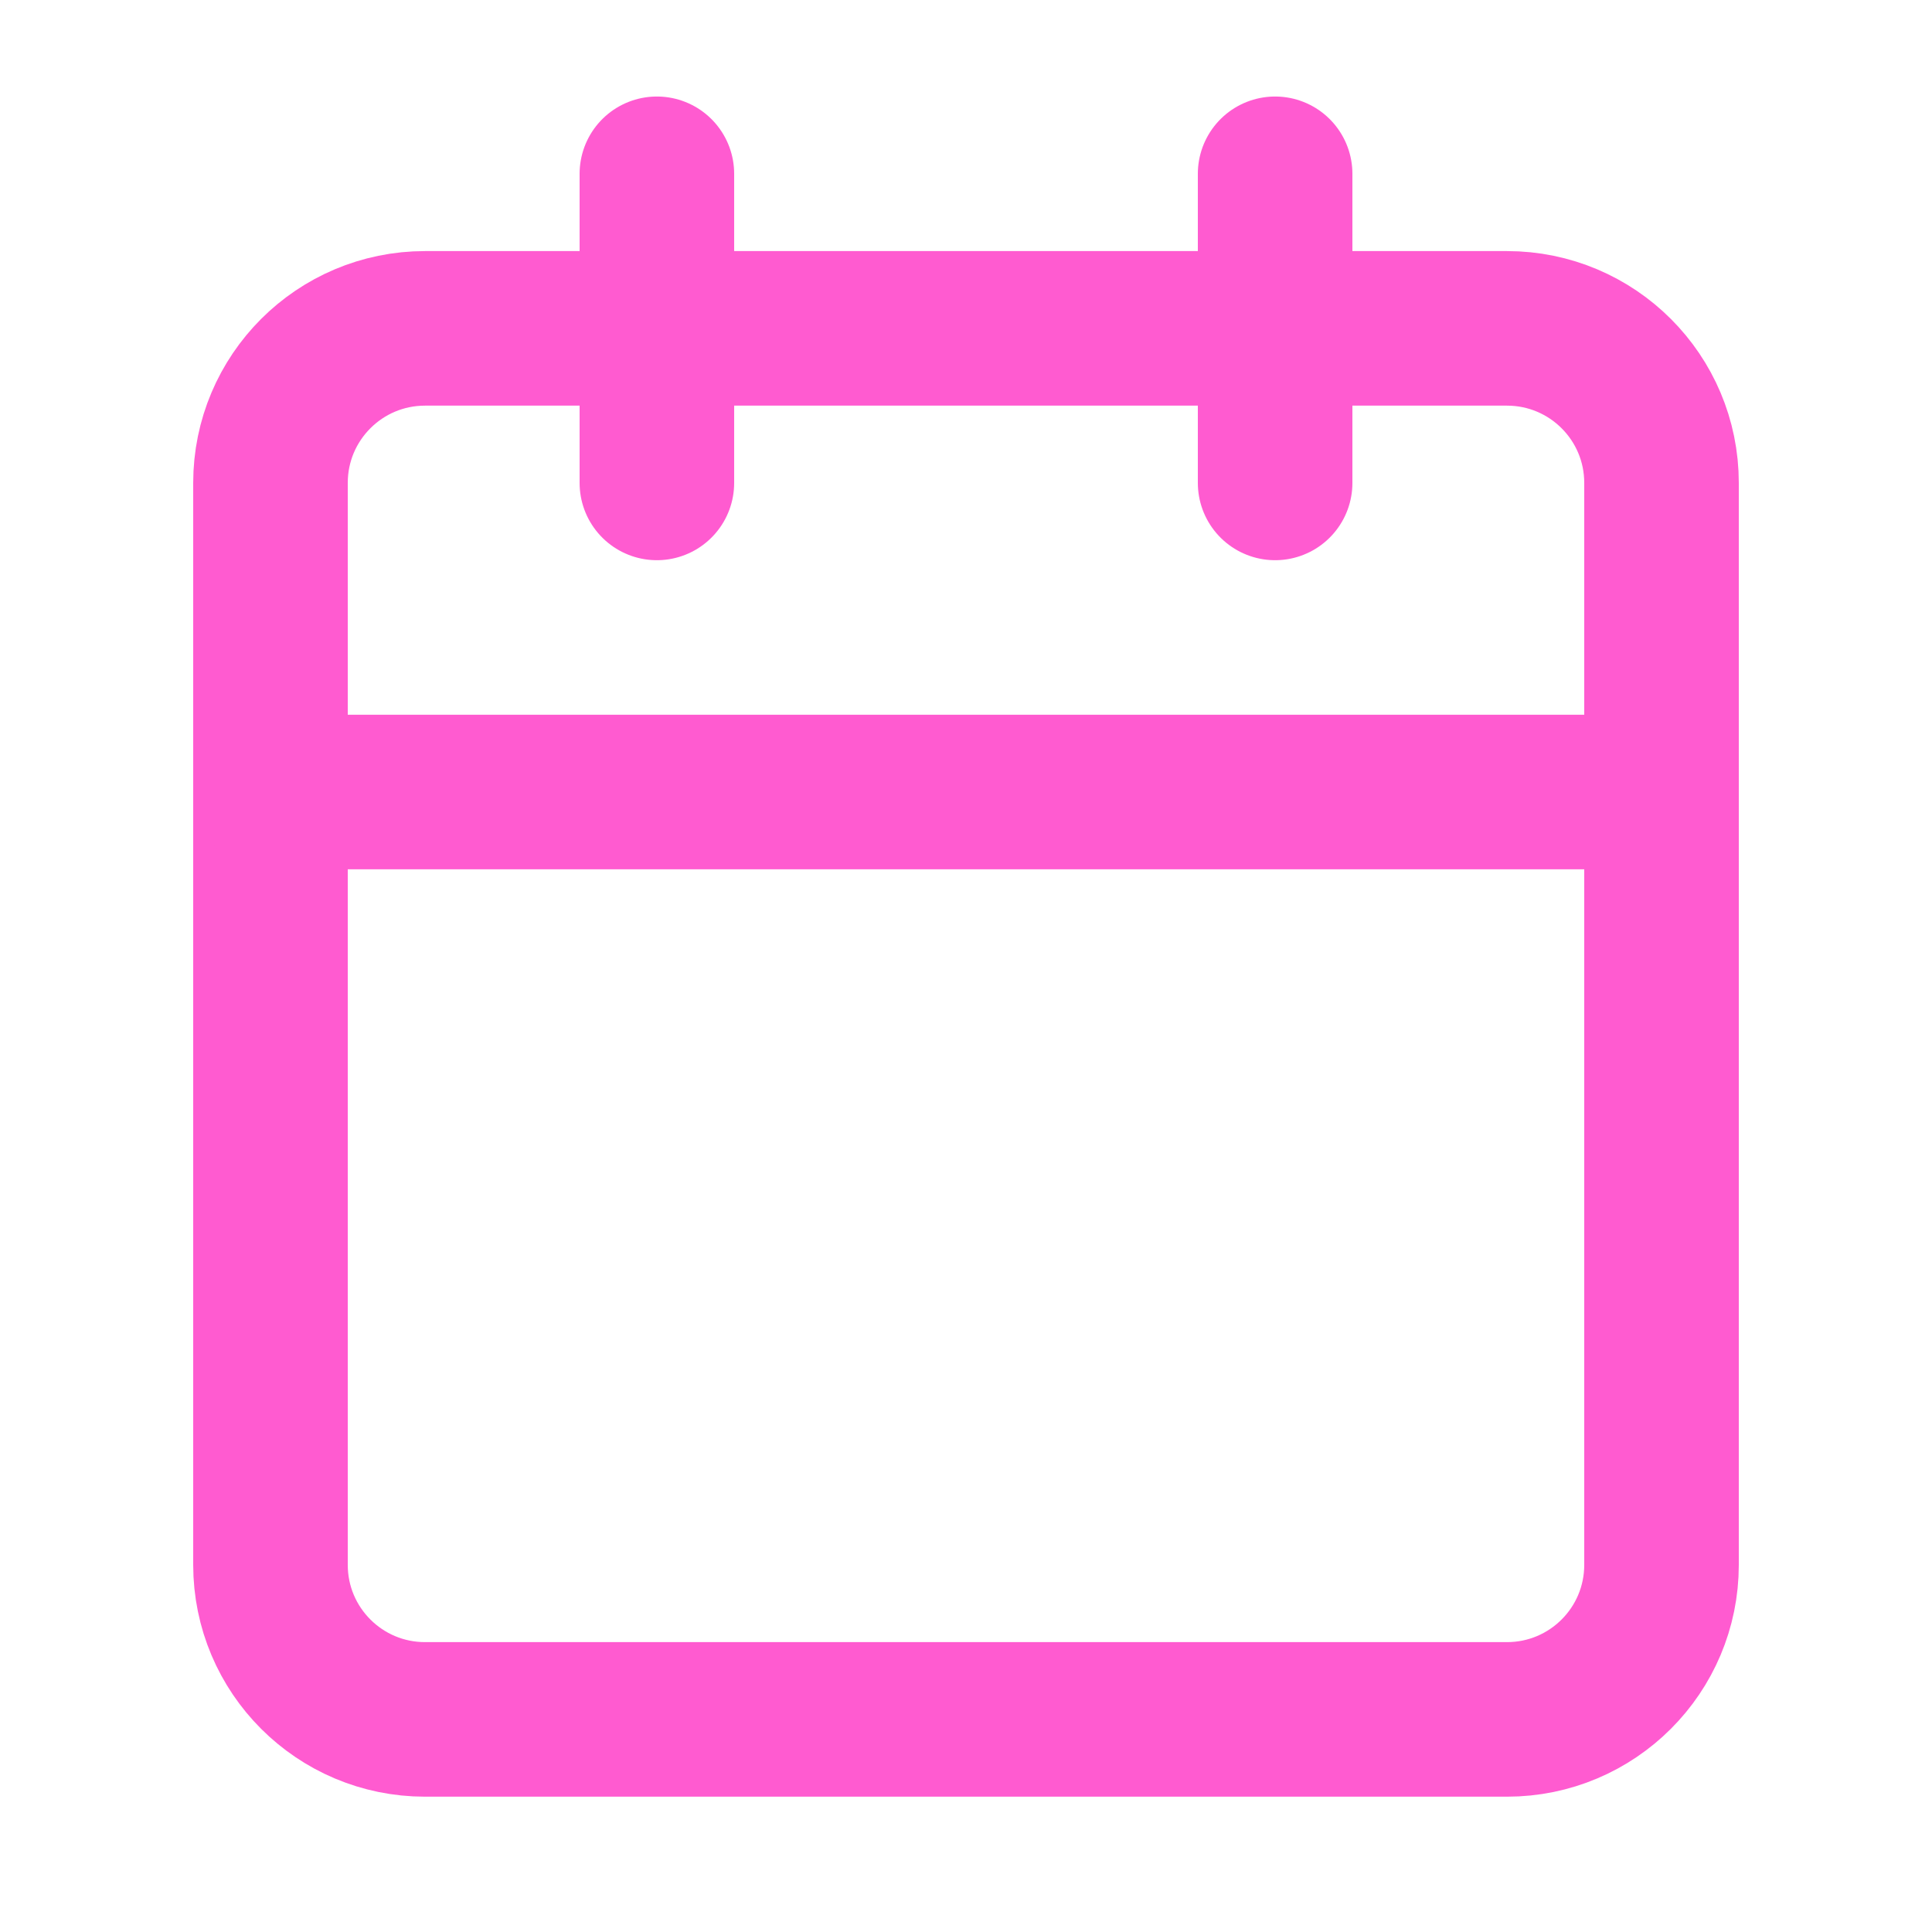
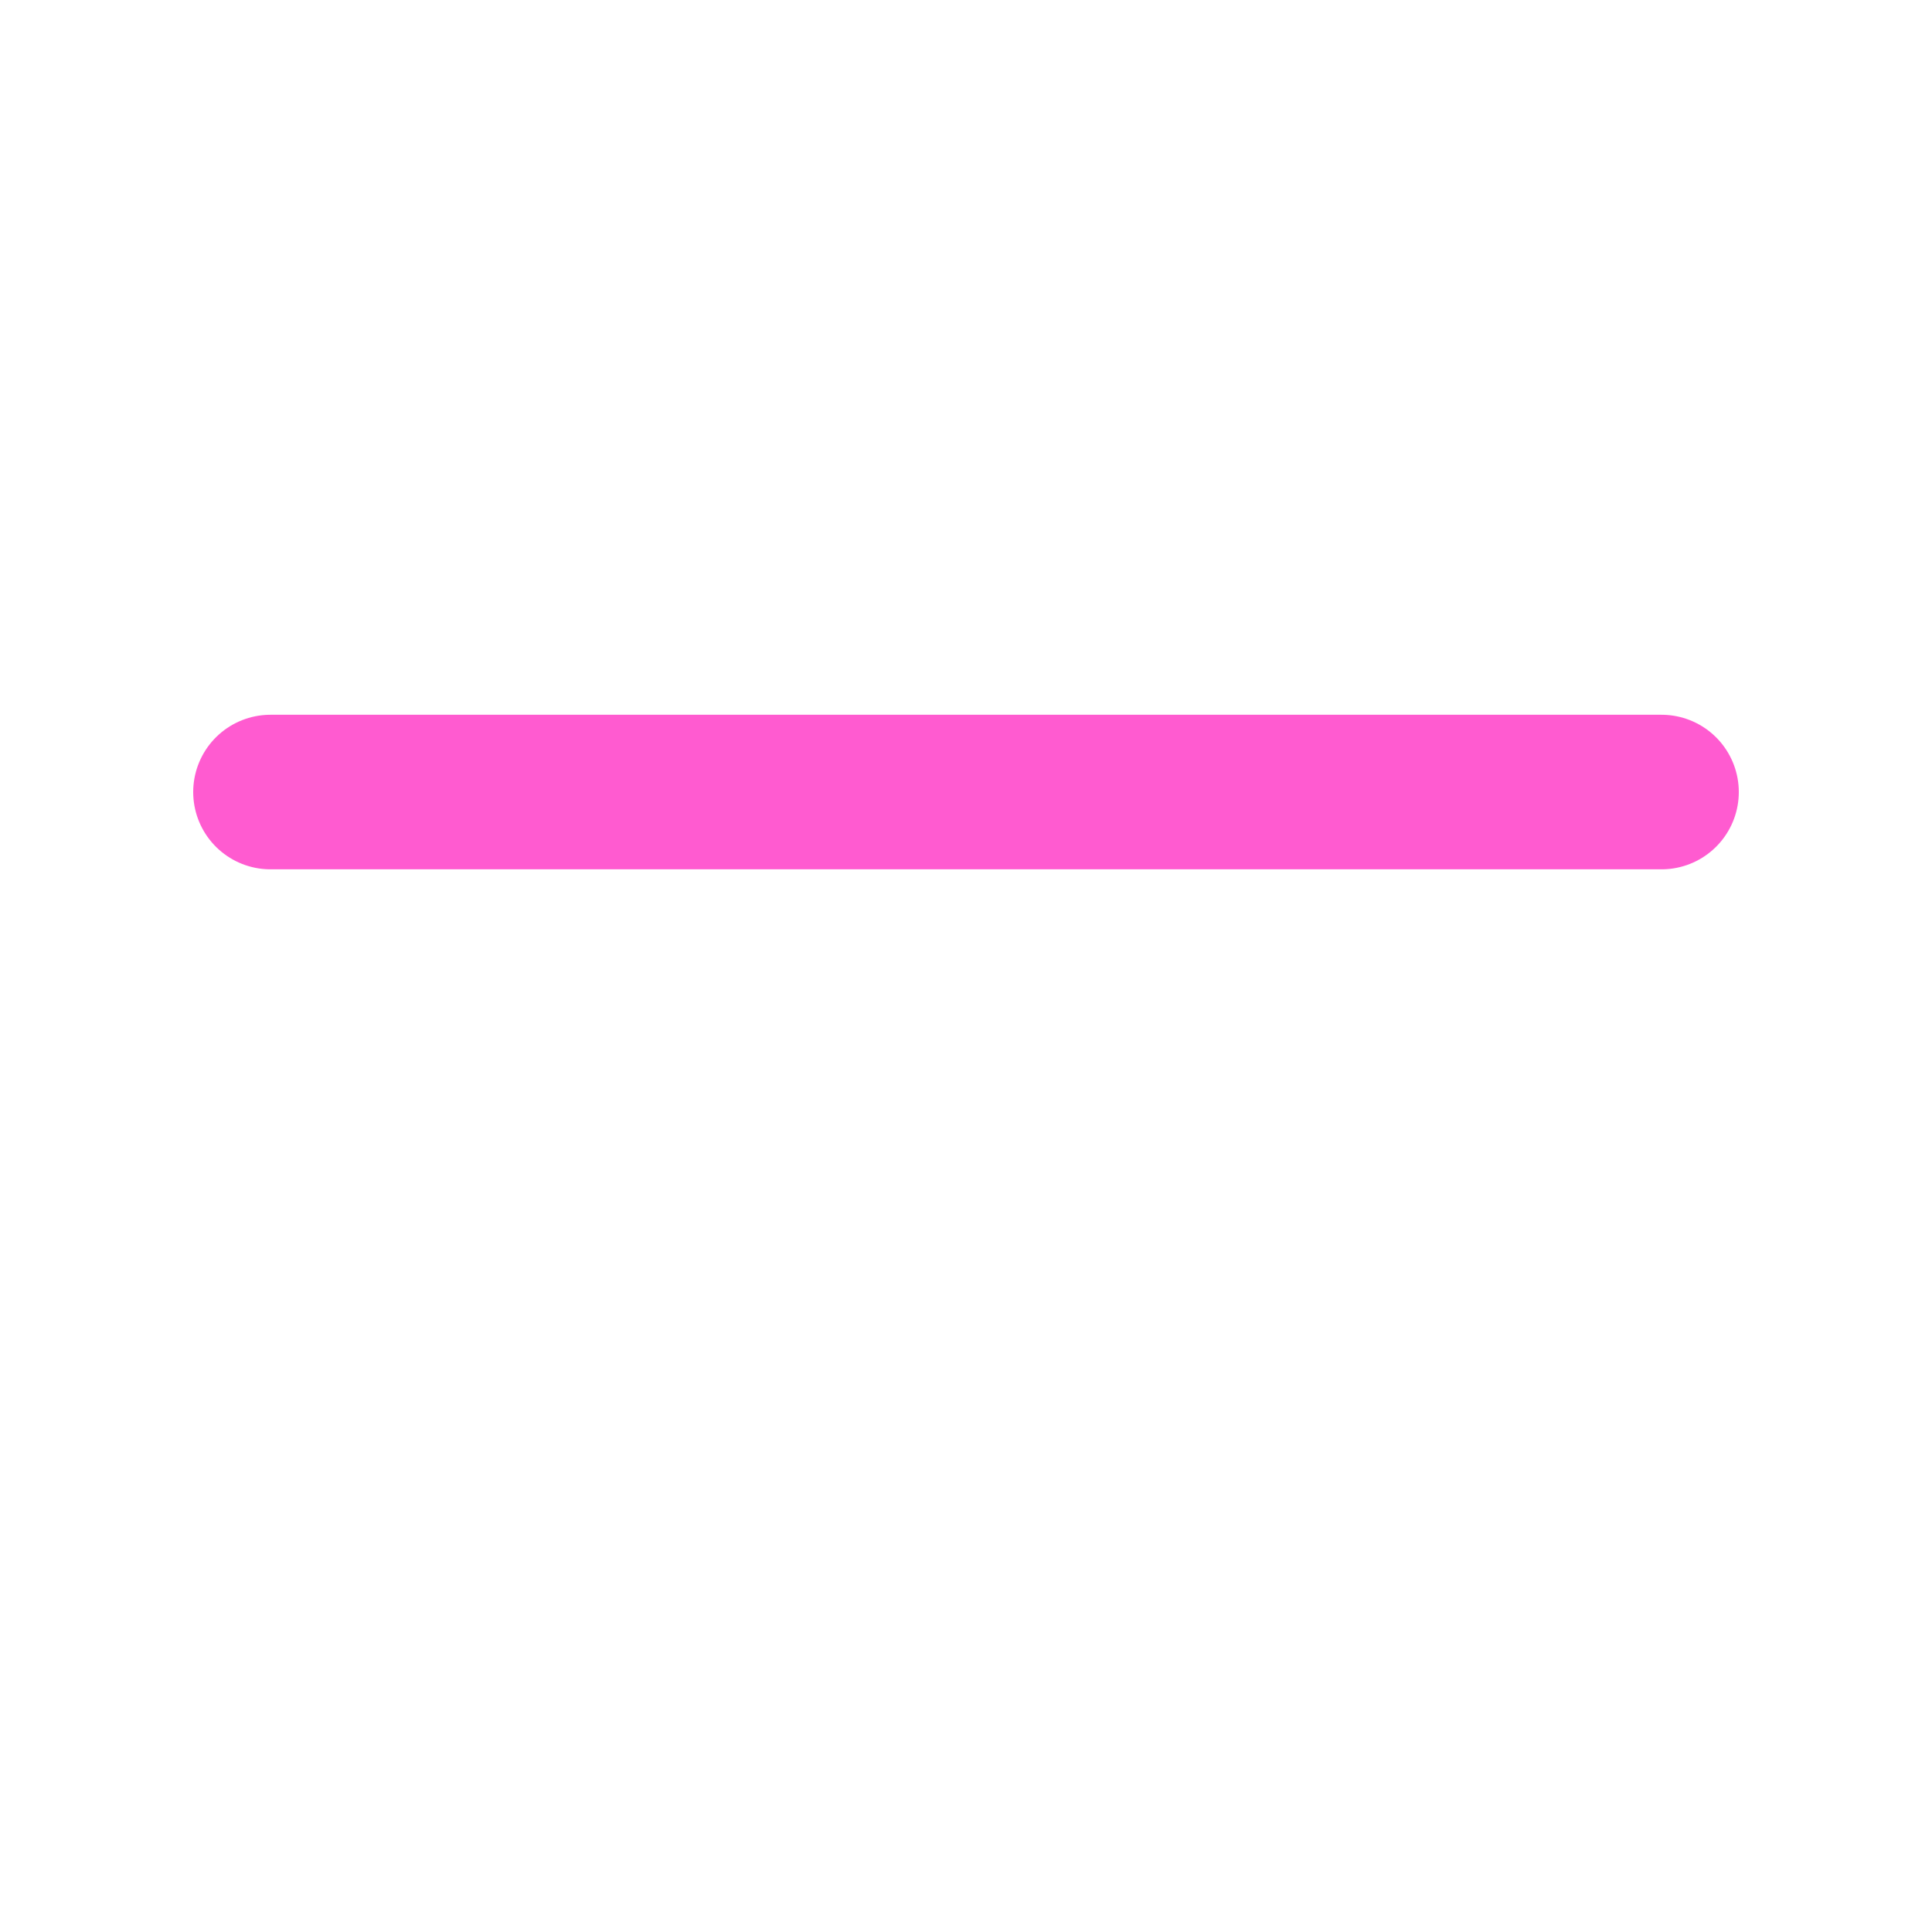
<svg xmlns="http://www.w3.org/2000/svg" width="25" height="25" viewBox="0 0 25 25" fill="none">
-   <path d="M8.5 2.249V6.249" stroke="#FF5BD0" stroke-width="2" stroke-linecap="round" stroke-linejoin="round" />
-   <path d="M16.5 2.249V6.249" stroke="#FF5BD0" stroke-width="2" stroke-linecap="round" stroke-linejoin="round" />
-   <path d="M19.5 4.249H5.5C4.395 4.249 3.5 5.144 3.5 6.249V20.249C3.5 21.354 4.395 22.249 5.5 22.249H19.5C20.605 22.249 21.5 21.354 21.5 20.249V6.249C21.5 5.144 20.605 4.249 19.5 4.249Z" stroke="#FF5BD0" stroke-width="2" stroke-linecap="round" stroke-linejoin="round" />
  <path d="M3.5 10.249H21.5" stroke="#FF5BD0" stroke-width="2" stroke-linecap="round" stroke-linejoin="round" />
</svg>